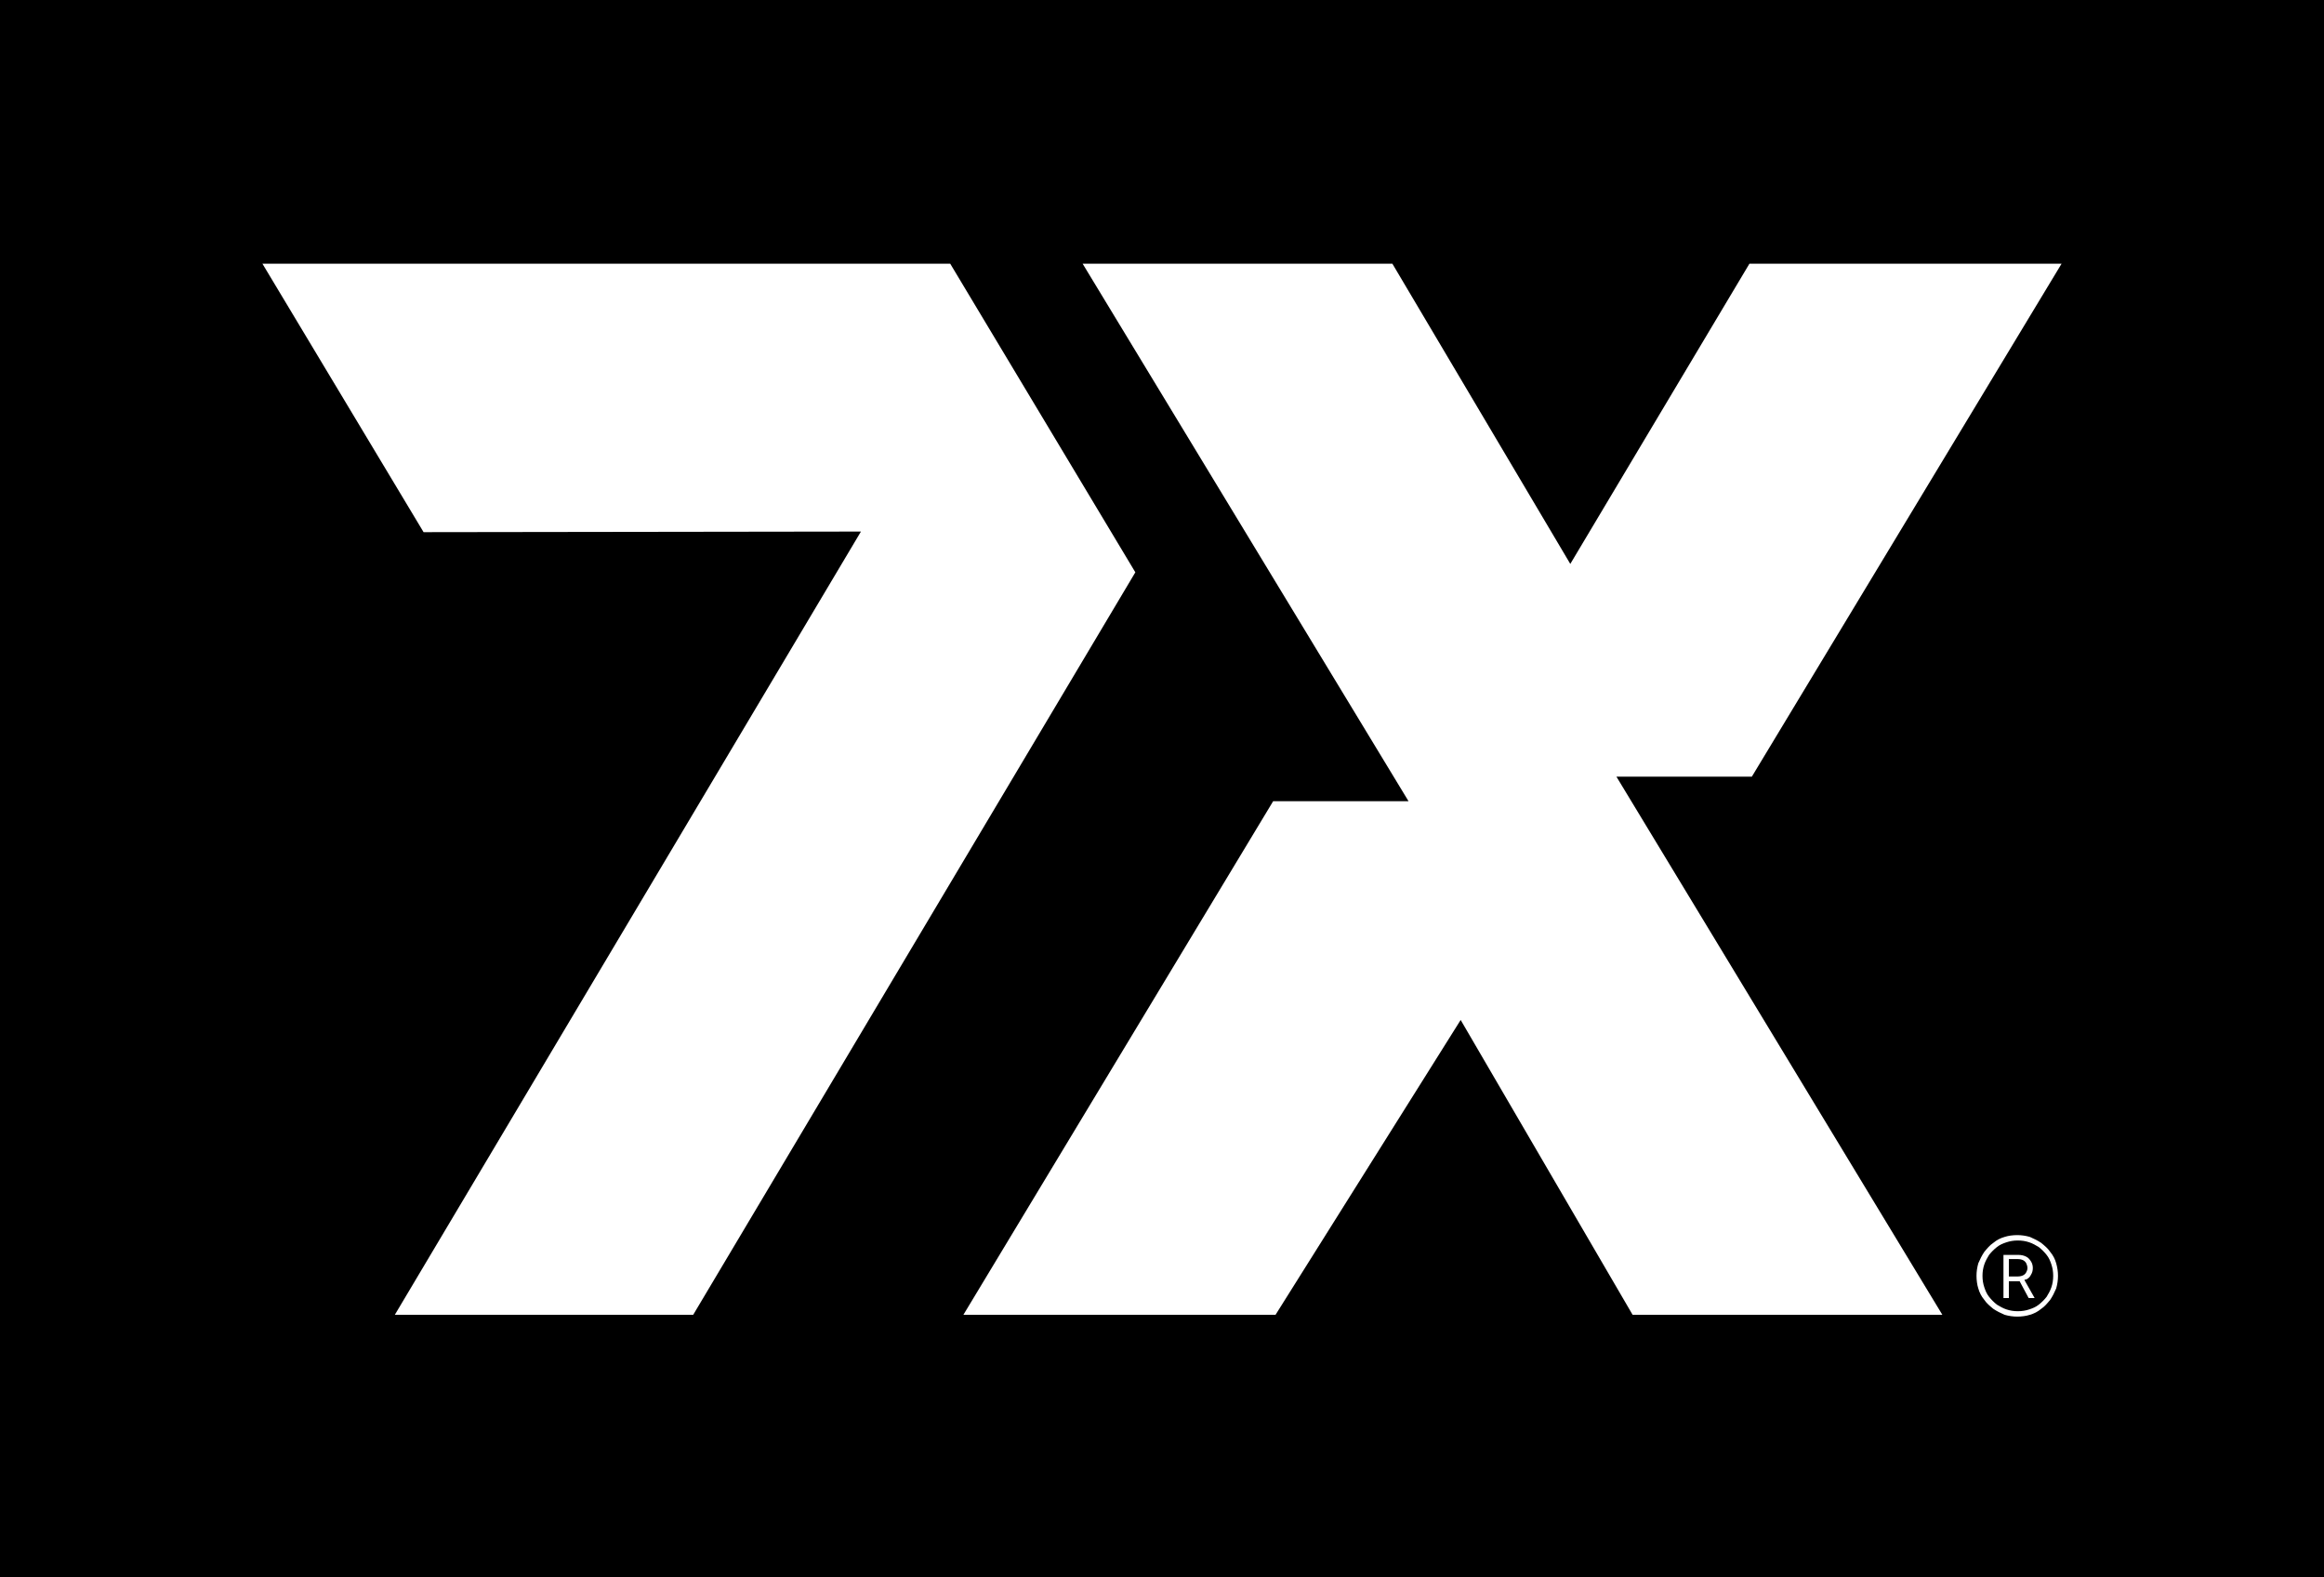
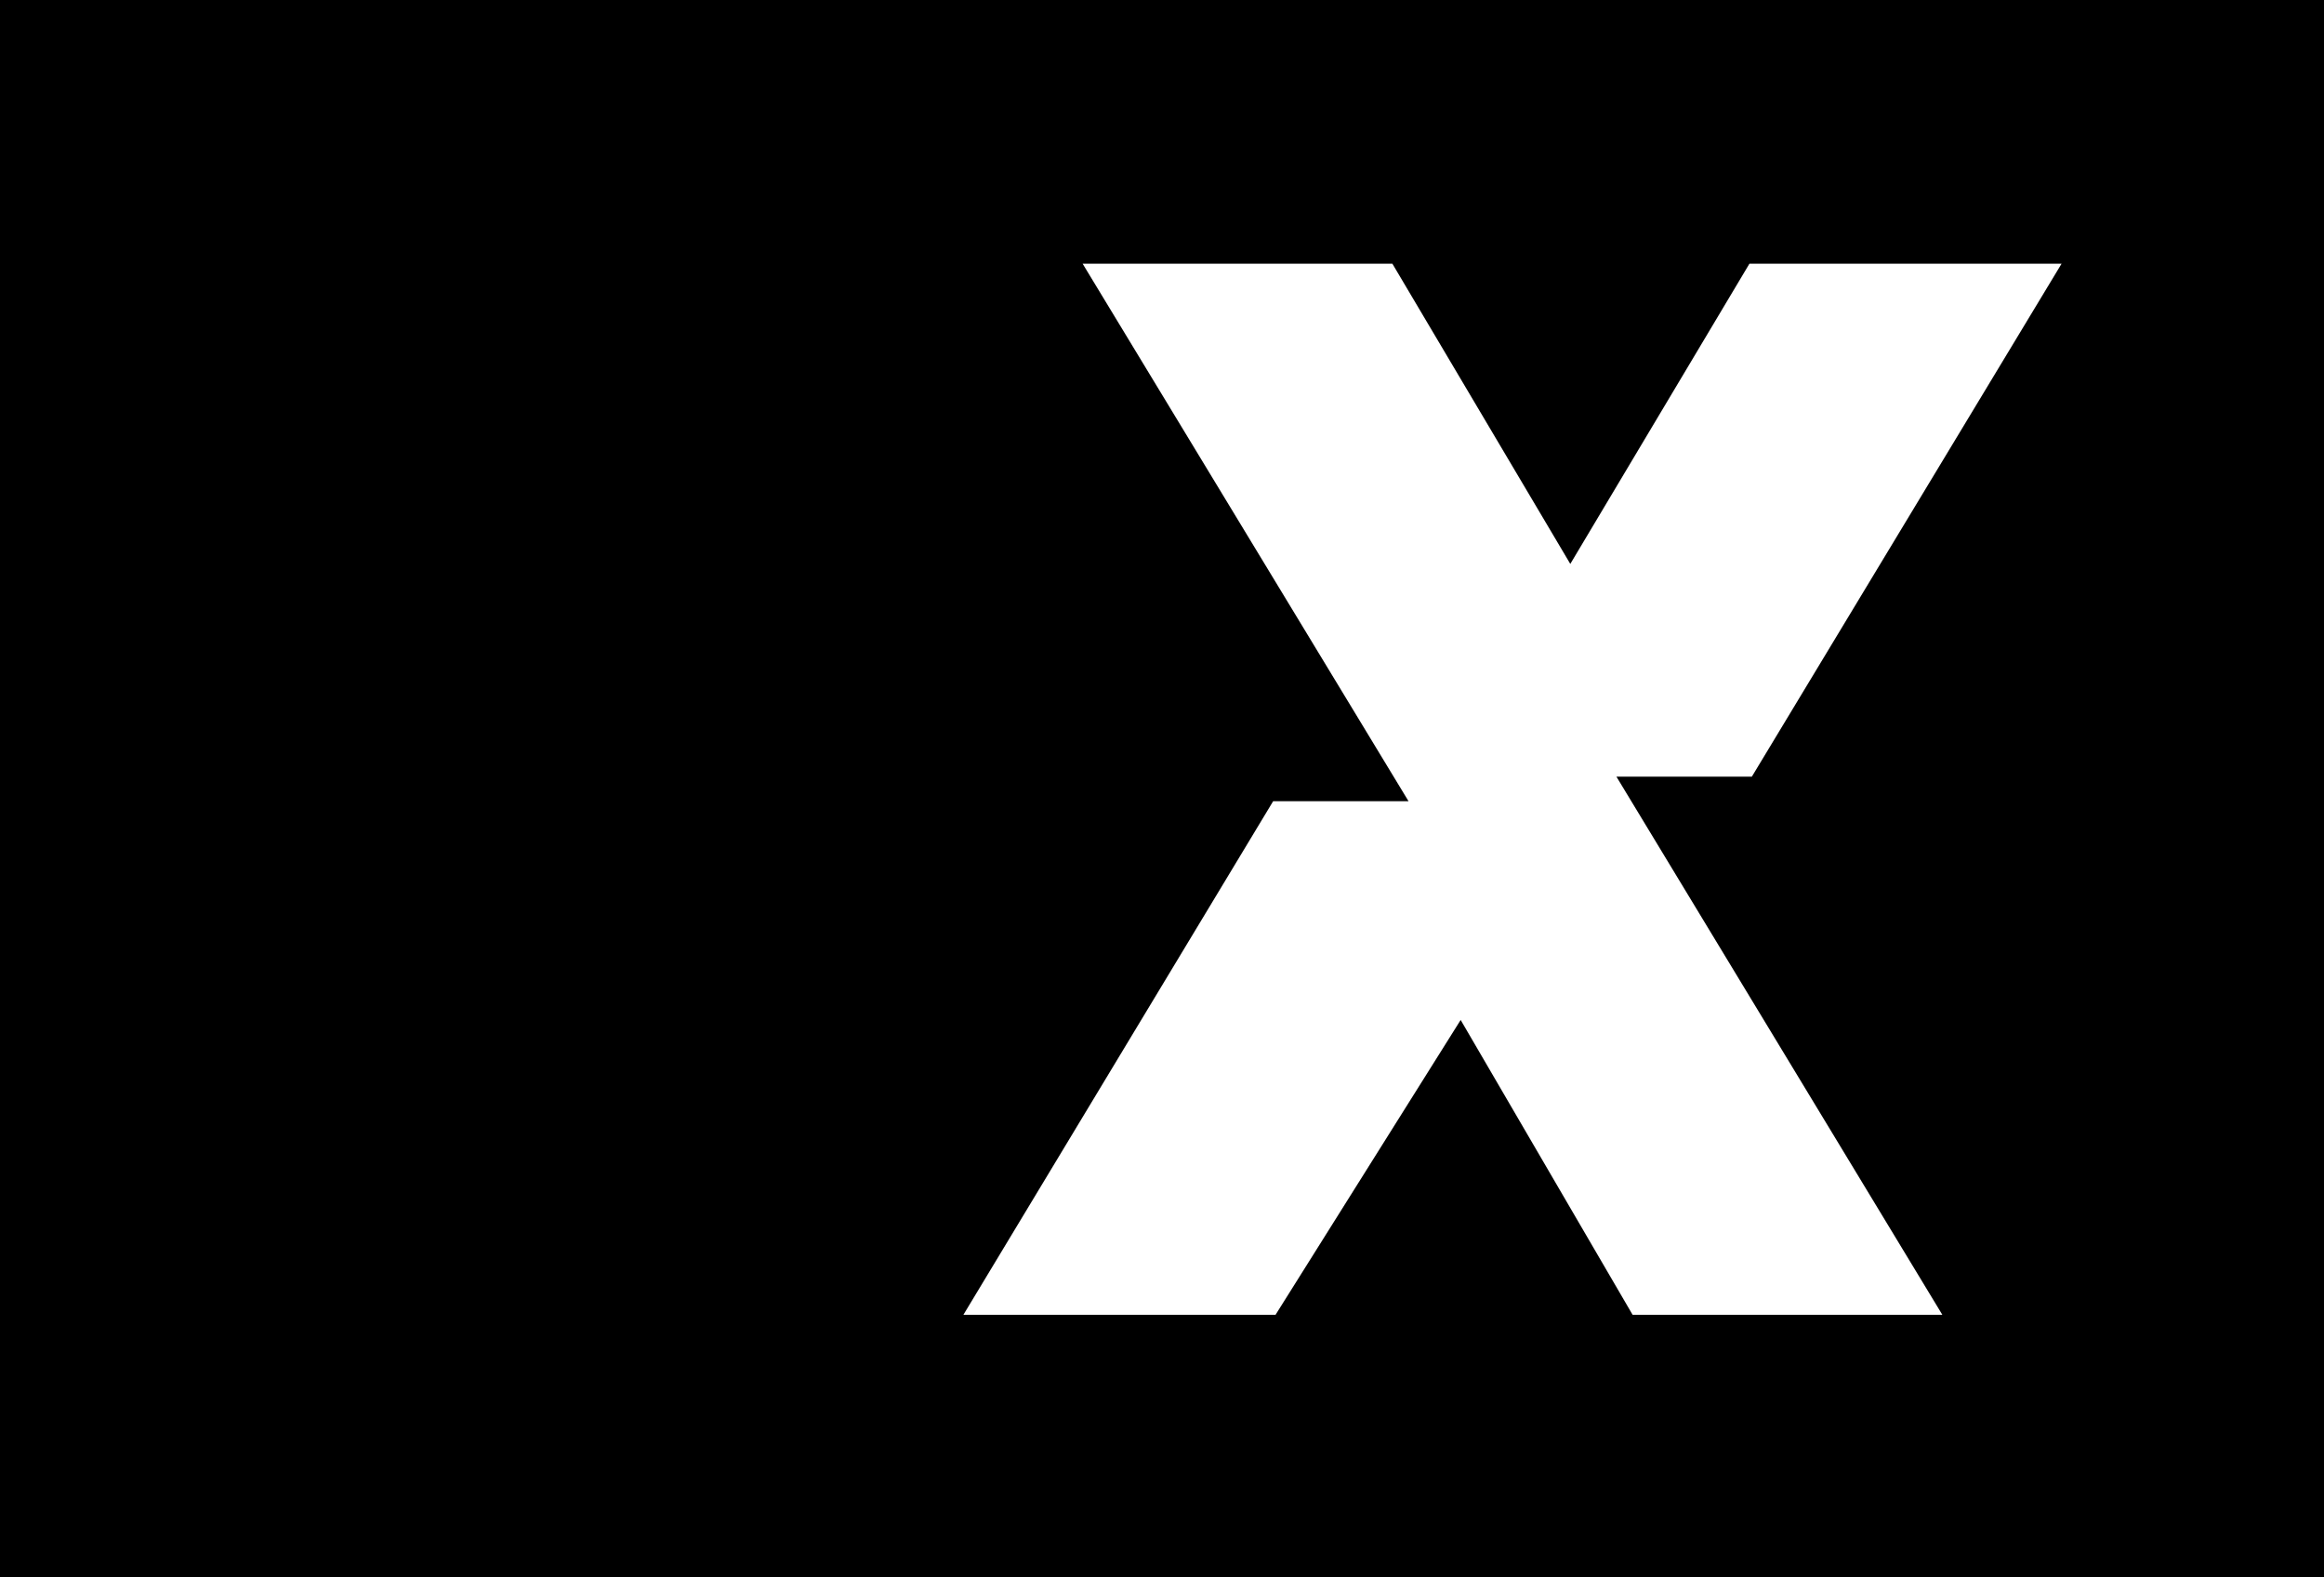
<svg xmlns="http://www.w3.org/2000/svg" version="1.1" id="Layer_1" x="0px" y="0px" viewBox="0 0 387.9 263.2" style="enable-background:new 0 0 387.9 263.2;" xml:space="preserve">
  <style type="text/css">
	.st0{fill:#FFFFFF;}
</style>
  <g>
    <rect width="387.9" height="263.2" fill="#000000" />
    <g>
      <g>
        <polygon class="st0" points="235.1,133.7 212.5,133.7 160.8,219.4 212.9,219.4 243.8,170.2 272.5,219.4 324.2,219.4 269.8,129.6      292.4,129.6 344.1,44 292,44 262.1,94.1 232.4,44 180.7,44    " />
-         <polygon class="st0" points="189.5,95.5 115.7,219.4 65.9,219.4 143.7,88.7 70.7,88.8 43.8,44 158.6,44    " />
      </g>
    </g>
    <g>
-       <path class="st0" d="M343.2,210.8c-0.2-0.7-0.5-1.3-1-1.9c-0.4-0.6-0.9-1-1.5-1.5c-0.6-0.4-1.2-0.7-1.9-1    c-0.7-0.2-1.4-0.3-2.1-0.3c-0.7,0-1.5,0.1-2.1,0.3c-0.7,0.2-1.3,0.5-1.9,1c-0.6,0.4-1,0.9-1.5,1.5c-0.4,0.6-0.7,1.2-1,1.9    c-0.2,0.7-0.3,1.4-0.3,2.1c0,0.7,0.1,1.5,0.3,2.1c0.2,0.7,0.5,1.3,1,1.9c0.4,0.6,0.9,1,1.5,1.5c0.6,0.4,1.2,0.7,1.9,1    c0.7,0.2,1.4,0.3,2.1,0.3c0.7,0,1.5-0.1,2.1-0.3c0.7-0.2,1.3-0.5,1.9-1c0.6-0.4,1-0.9,1.5-1.5c0.4-0.6,0.7-1.2,1-1.9    c0.2-0.7,0.3-1.4,0.3-2.1C343.5,212.2,343.4,211.5,343.2,210.8z M342.4,214.8c-0.2,0.6-0.5,1.1-0.8,1.6c-0.4,0.5-0.8,0.9-1.3,1.3    c-0.5,0.4-1,0.6-1.6,0.8c-0.6,0.2-1.2,0.3-1.9,0.3c-0.7,0-1.3-0.1-1.9-0.3c-0.6-0.2-1.1-0.5-1.6-0.8c-0.5-0.4-0.9-0.8-1.3-1.3    c-0.4-0.5-0.6-1-0.8-1.6c-0.2-0.6-0.3-1.2-0.3-1.9c0-0.7,0.1-1.3,0.3-1.9c0.2-0.6,0.5-1.1,0.8-1.6c0.4-0.5,0.8-0.9,1.3-1.3    c0.5-0.4,1-0.6,1.6-0.8c0.6-0.2,1.2-0.3,1.9-0.3c0.7,0,1.3,0.1,1.9,0.3c0.6,0.2,1.1,0.5,1.6,0.8c0.5,0.4,0.9,0.8,1.3,1.3    c0.4,0.5,0.6,1,0.8,1.6c0.2,0.6,0.3,1.2,0.3,1.9C342.7,213.6,342.6,214.2,342.4,214.8z" />
-       <path class="st0" d="M338.2,213.5c0.4-0.2,0.6-0.4,0.8-0.8c0.2-0.3,0.3-0.7,0.3-1.1c0-0.4-0.1-0.8-0.3-1.1    c-0.2-0.3-0.4-0.6-0.8-0.8c-0.4-0.2-0.8-0.3-1.4-0.3h-2.4v7.2h0.9v-2.8h1.6c0.1,0,0.1,0,0.2,0l1.5,2.8h1l-1.7-3    C338,213.5,338.1,213.5,338.2,213.5z M335.3,210.1h1.5c0.4,0,0.7,0.1,0.9,0.2c0.2,0.1,0.4,0.3,0.5,0.5c0.1,0.2,0.2,0.5,0.2,0.8    c0,0.3-0.1,0.5-0.2,0.7c-0.1,0.2-0.3,0.4-0.5,0.5c-0.2,0.1-0.5,0.2-0.9,0.2h-1.5V210.1z" />
-     </g>
+       </g>
  </g>
</svg>